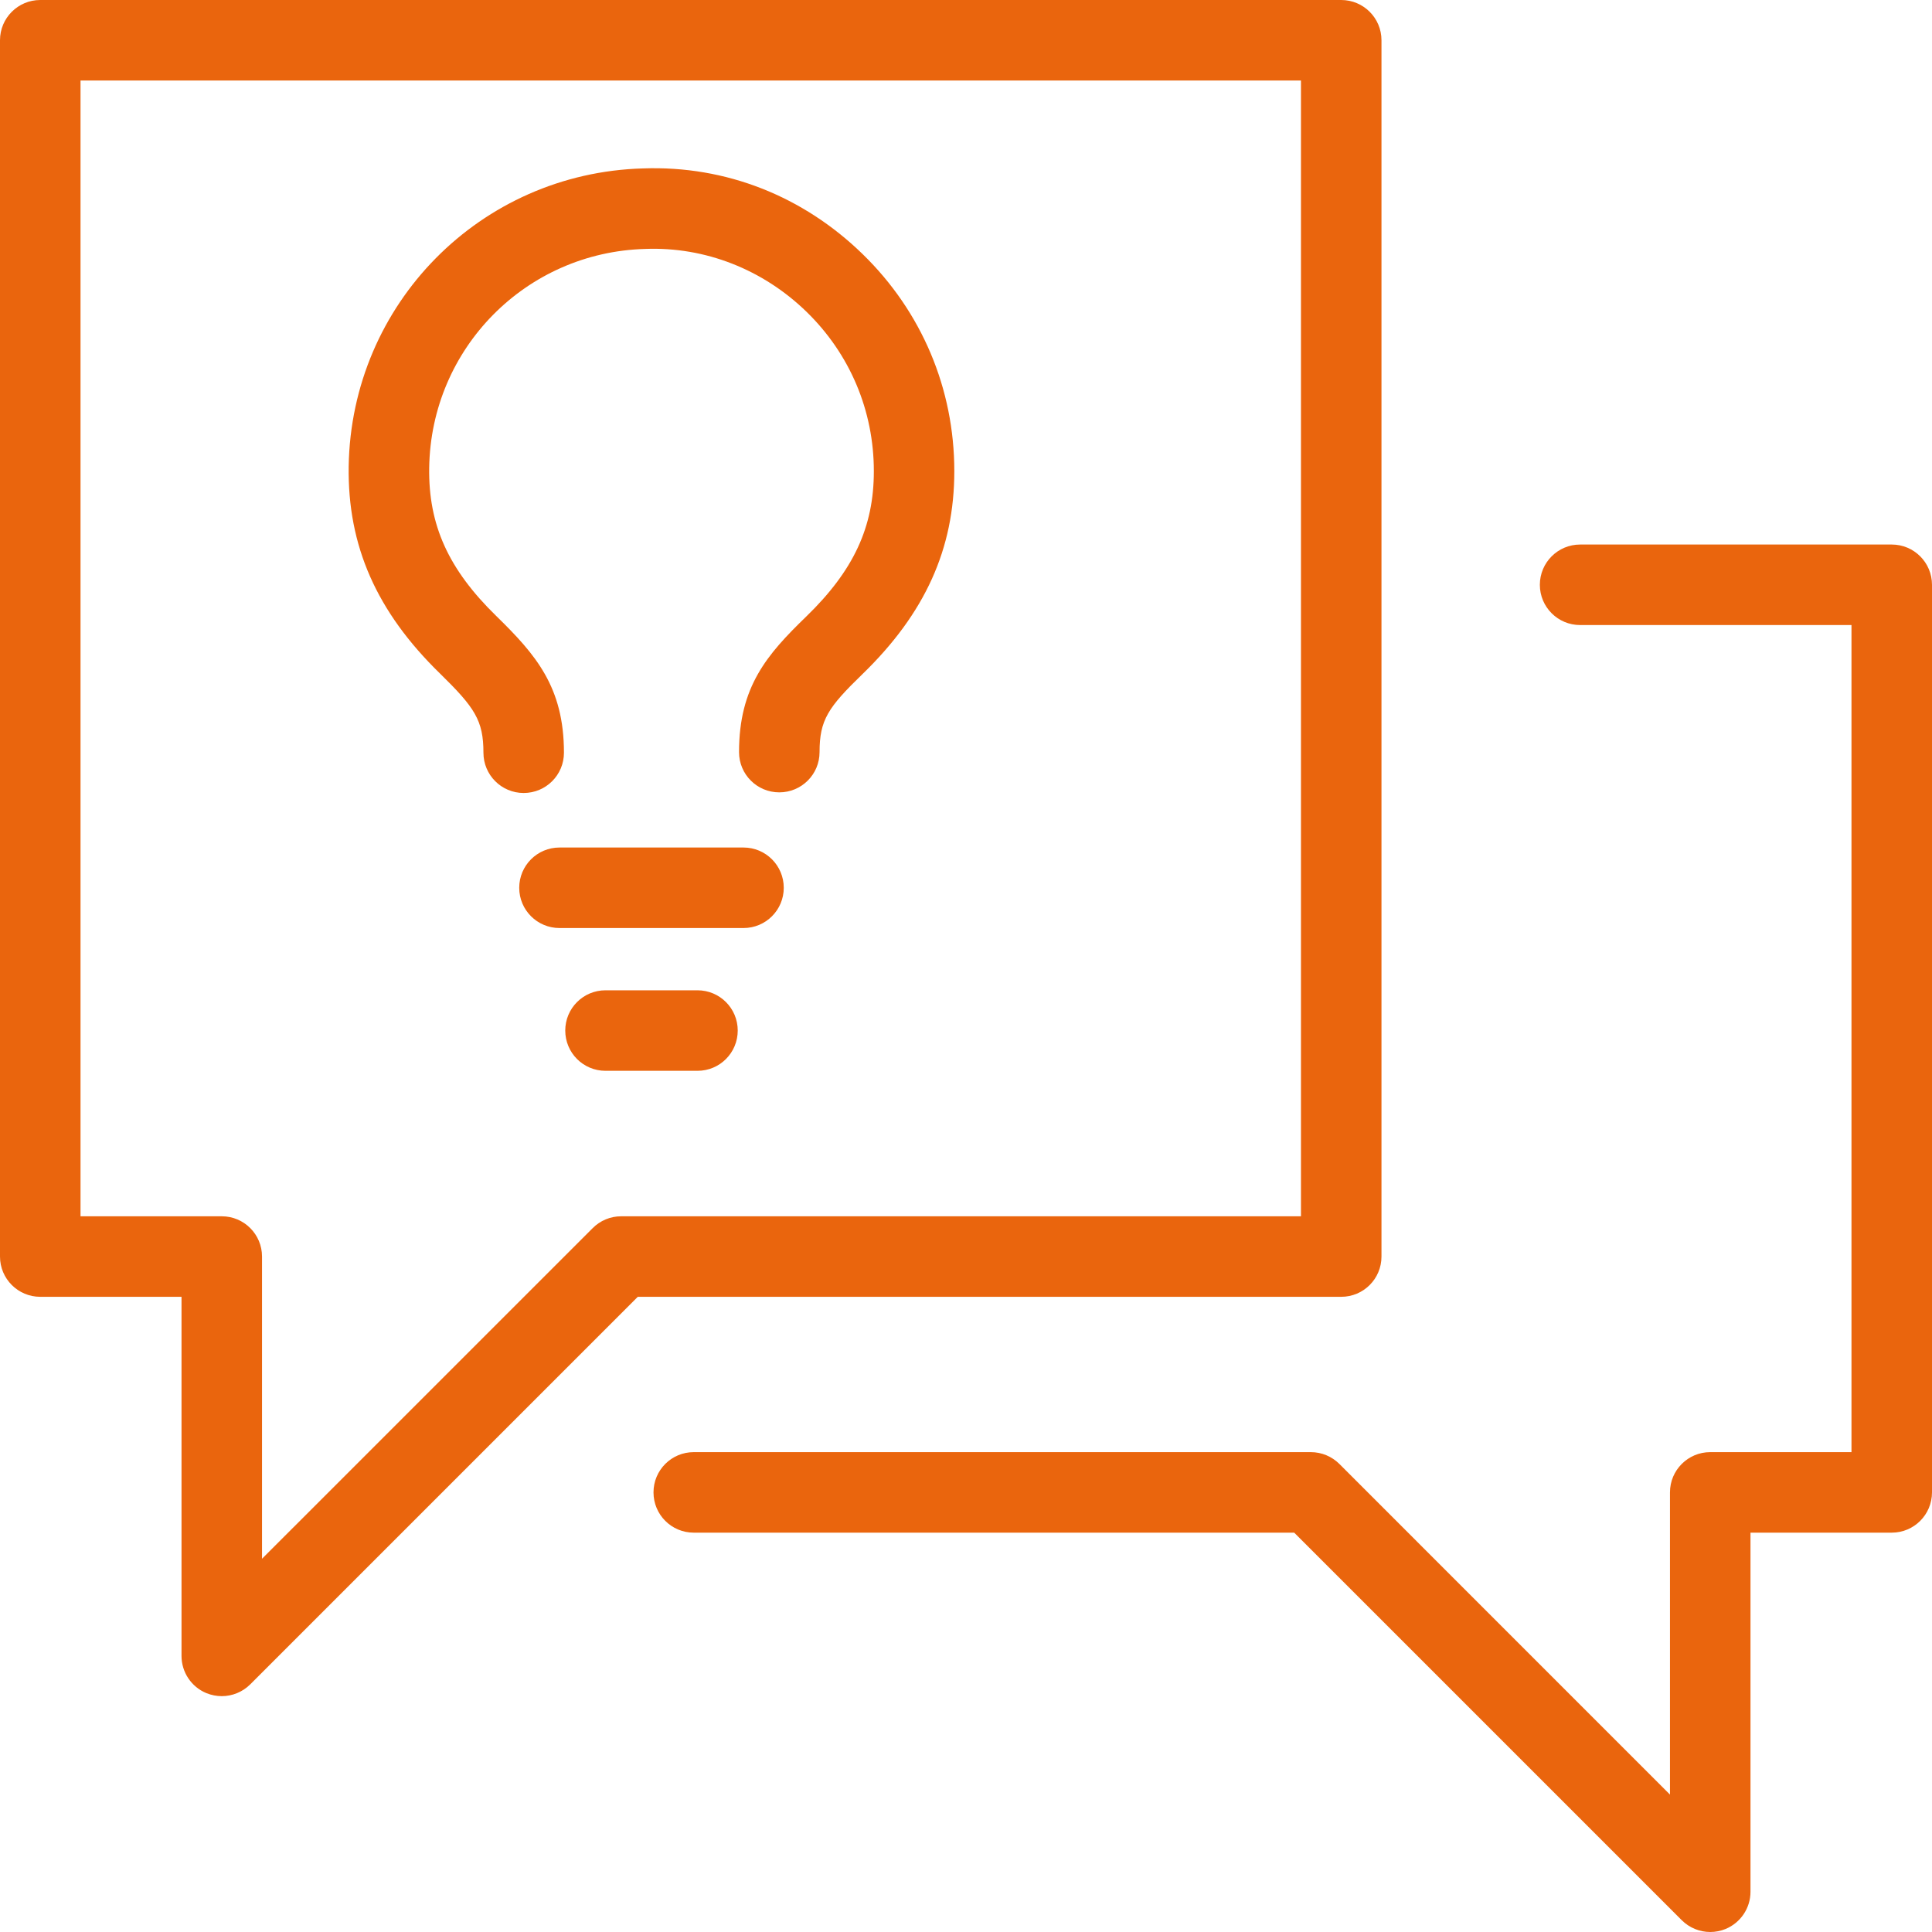
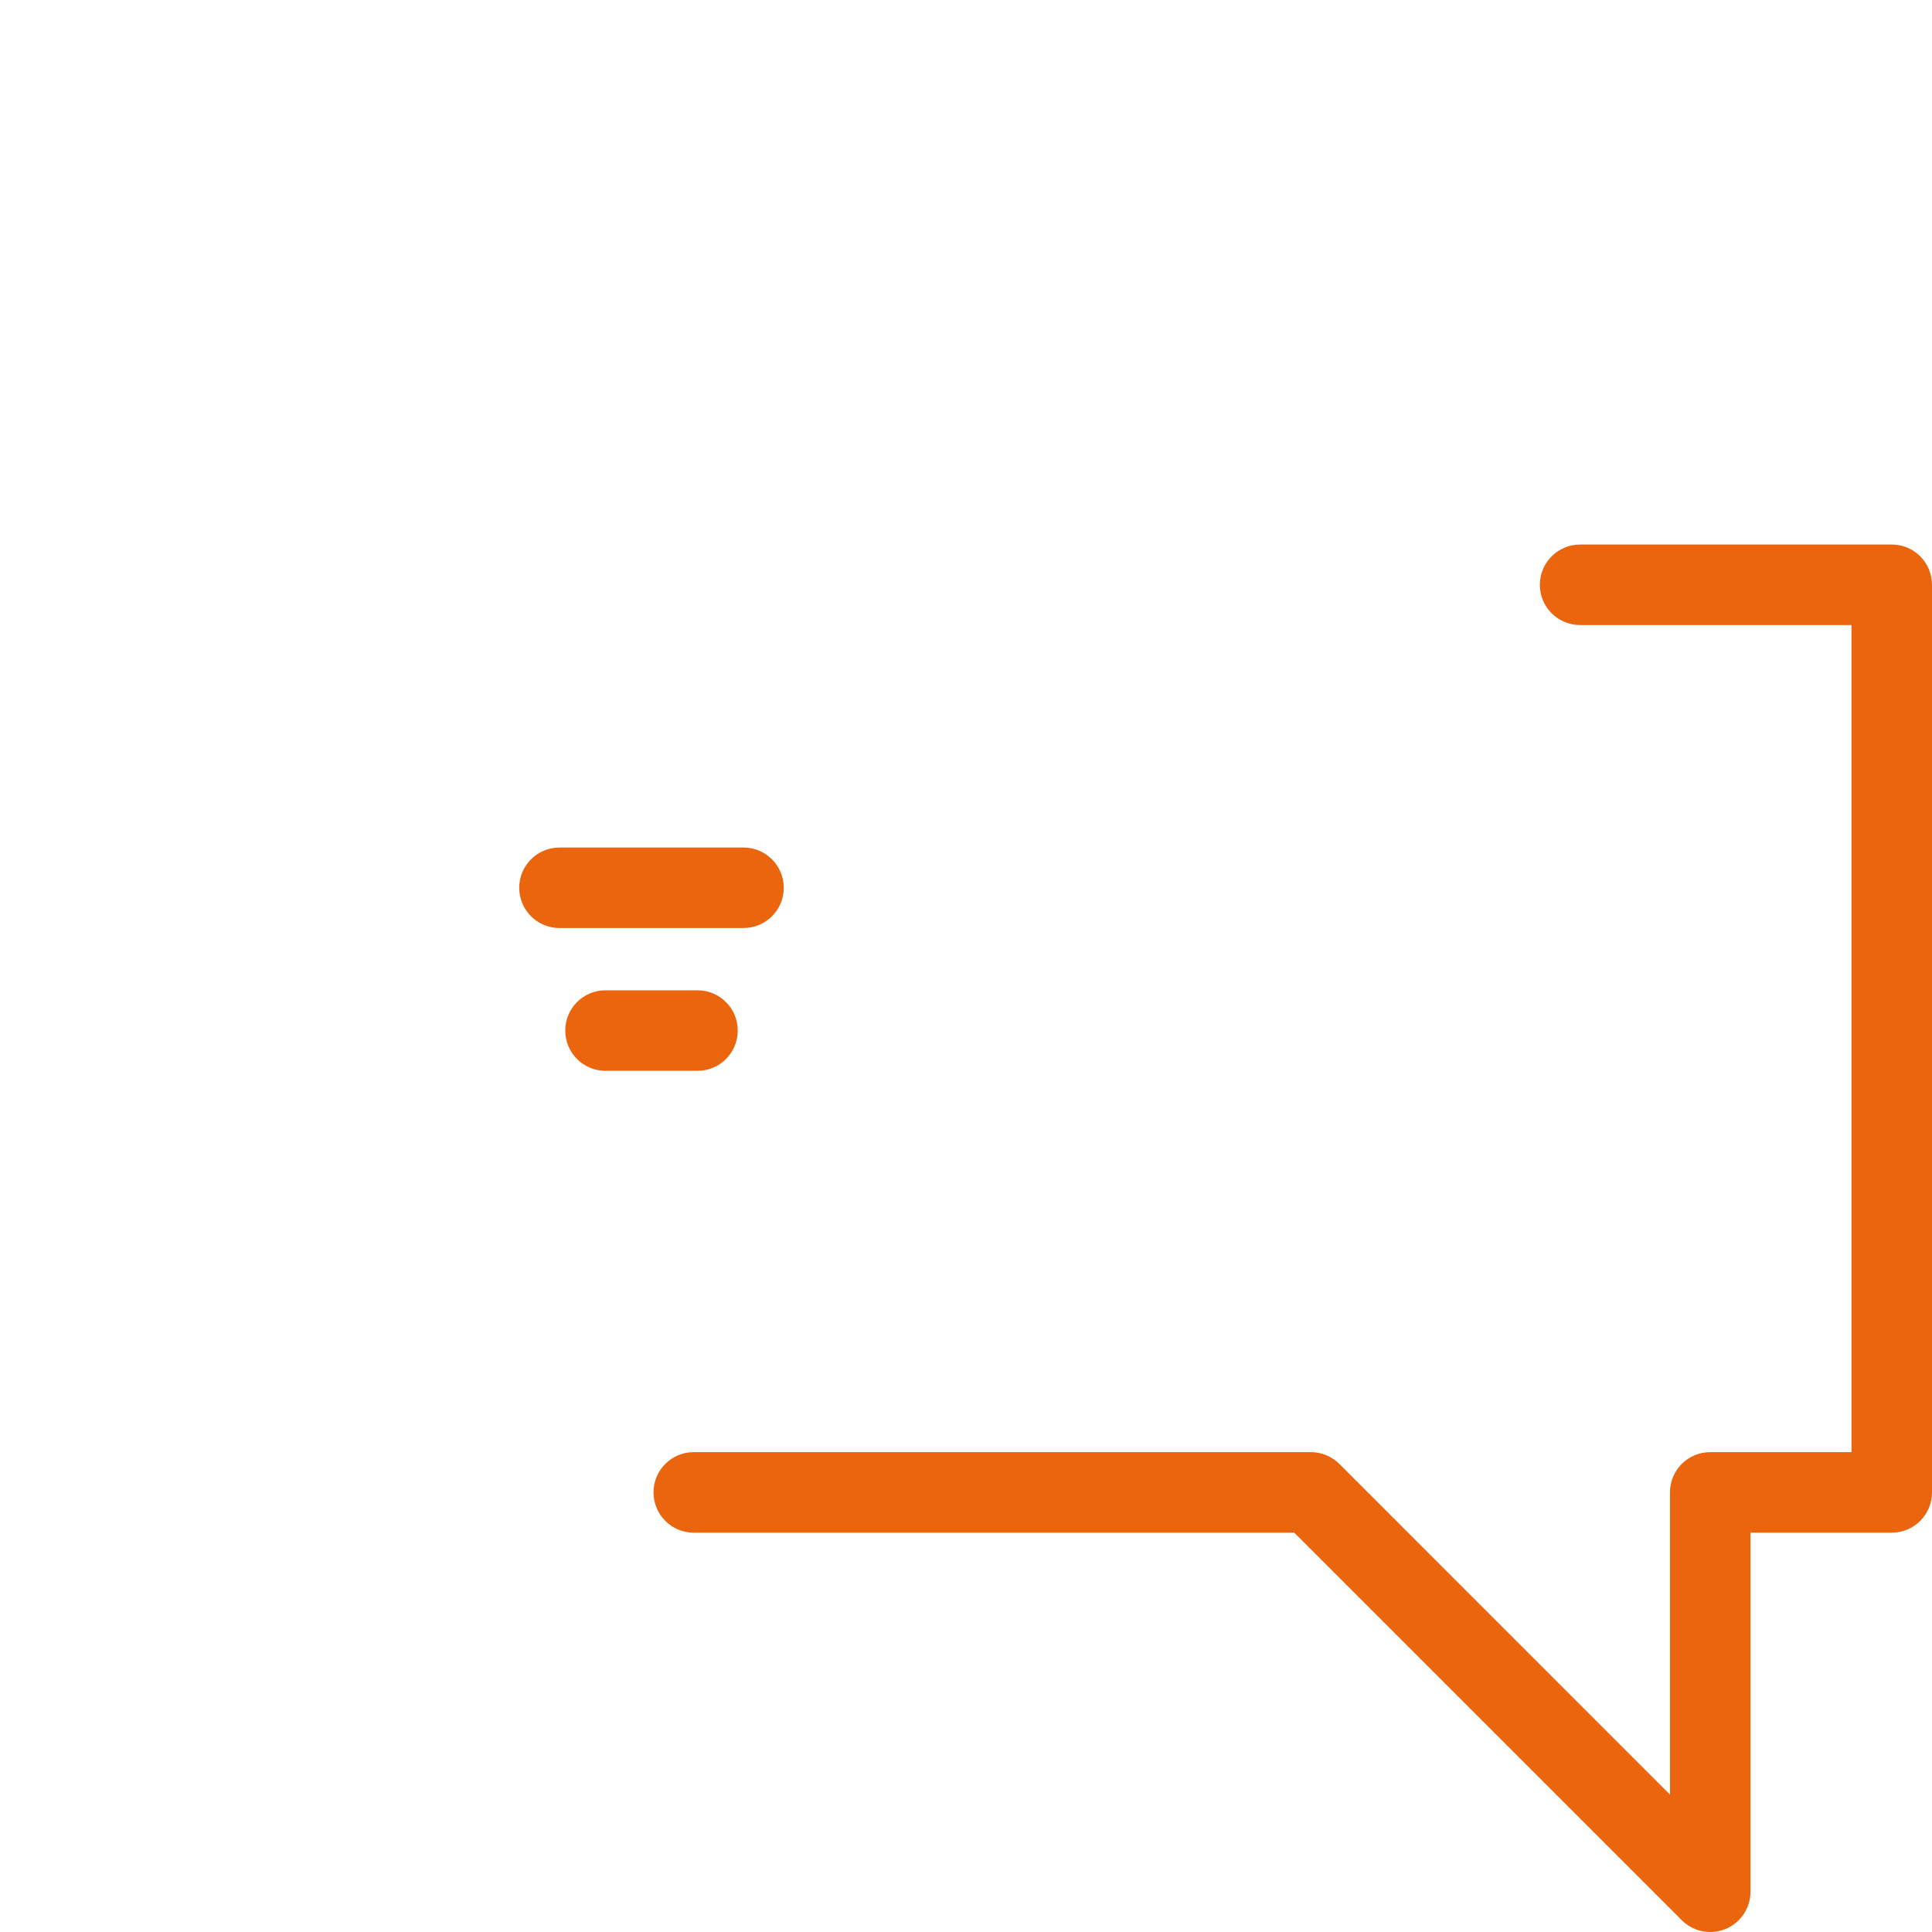
<svg xmlns="http://www.w3.org/2000/svg" width="40" height="40" viewBox="0 0 40 40" fill="none">
-   <path d="M10.009 15.584C10.009 16.045 10.382 16.418 10.842 16.418C11.303 16.418 11.676 16.045 11.676 15.584C11.676 14.227 11.095 13.555 10.274 12.753C9.283 11.786 8.868 10.868 8.886 9.682C8.924 7.211 10.889 5.222 13.357 5.154C14.602 5.105 15.8 5.582 16.698 6.455C17.597 7.33 18.092 8.502 18.092 9.755C18.092 10.913 17.673 11.813 16.693 12.764C15.878 13.553 15.301 14.217 15.301 15.572C15.301 16.033 15.674 16.405 16.134 16.405C16.595 16.405 16.968 16.033 16.968 15.572C16.968 14.906 17.146 14.645 17.853 13.96C19.153 12.7 19.758 11.363 19.758 9.755C19.758 8.048 19.084 6.452 17.86 5.261C16.636 4.069 15.037 3.424 13.31 3.487C9.948 3.582 7.272 6.291 7.219 9.656C7.195 11.3 7.795 12.664 9.11 13.945C9.828 14.648 10.009 14.914 10.009 15.584Z" fill="#EA650D" />
  <path d="M15.394 17.547H11.584C11.123 17.547 10.75 17.92 10.75 18.381C10.75 18.841 11.123 19.214 11.584 19.214H15.394C15.854 19.214 16.227 18.841 16.227 18.381C16.227 17.92 15.854 17.547 15.394 17.547Z" fill="#EA650D" />
  <path d="M14.441 20.503H12.536C12.075 20.503 11.703 20.876 11.703 21.336C11.703 21.797 12.075 22.17 12.536 22.17H14.441C14.902 22.17 15.274 21.797 15.274 21.336C15.274 20.876 14.902 20.503 14.441 20.503Z" fill="#EA650D" />
-   <path d="M28.602 26.016V0.833C28.602 0.373 28.229 0 27.768 0H0.833C0.373 0 0 0.373 0 0.833V26.016C0 26.476 0.373 26.849 0.833 26.849H3.758V34.284C3.758 34.621 3.961 34.925 4.272 35.054C4.376 35.096 4.484 35.117 4.591 35.117C4.808 35.117 5.021 35.032 5.181 34.873L13.205 26.849H27.769C28.229 26.849 28.602 26.476 28.602 26.016ZM26.935 25.182H12.86C12.638 25.182 12.427 25.27 12.271 25.427L5.425 32.272V26.016C5.425 25.555 5.052 25.182 4.591 25.182H1.667V1.667H26.935V25.182Z" fill="#EA650D" />
  <path d="M39.167 11.274H32.715C32.254 11.274 31.881 11.647 31.881 12.108C31.881 12.568 32.254 12.941 32.715 12.941H38.333V30.065H35.408C34.948 30.065 34.575 30.438 34.575 30.898V37.155L27.73 30.309C27.573 30.153 27.362 30.065 27.14 30.065H14.363C13.902 30.065 13.53 30.438 13.53 30.898C13.53 31.359 13.902 31.732 14.363 31.732H26.795L34.819 39.756C34.979 39.915 35.192 40 35.408 40C35.516 40 35.625 39.979 35.727 39.937C36.038 39.808 36.242 39.504 36.242 39.167V31.732H39.167C39.627 31.732 40 31.359 40 30.898V12.108C40 11.647 39.627 11.274 39.167 11.274Z" fill="#EA650D" />
</svg>